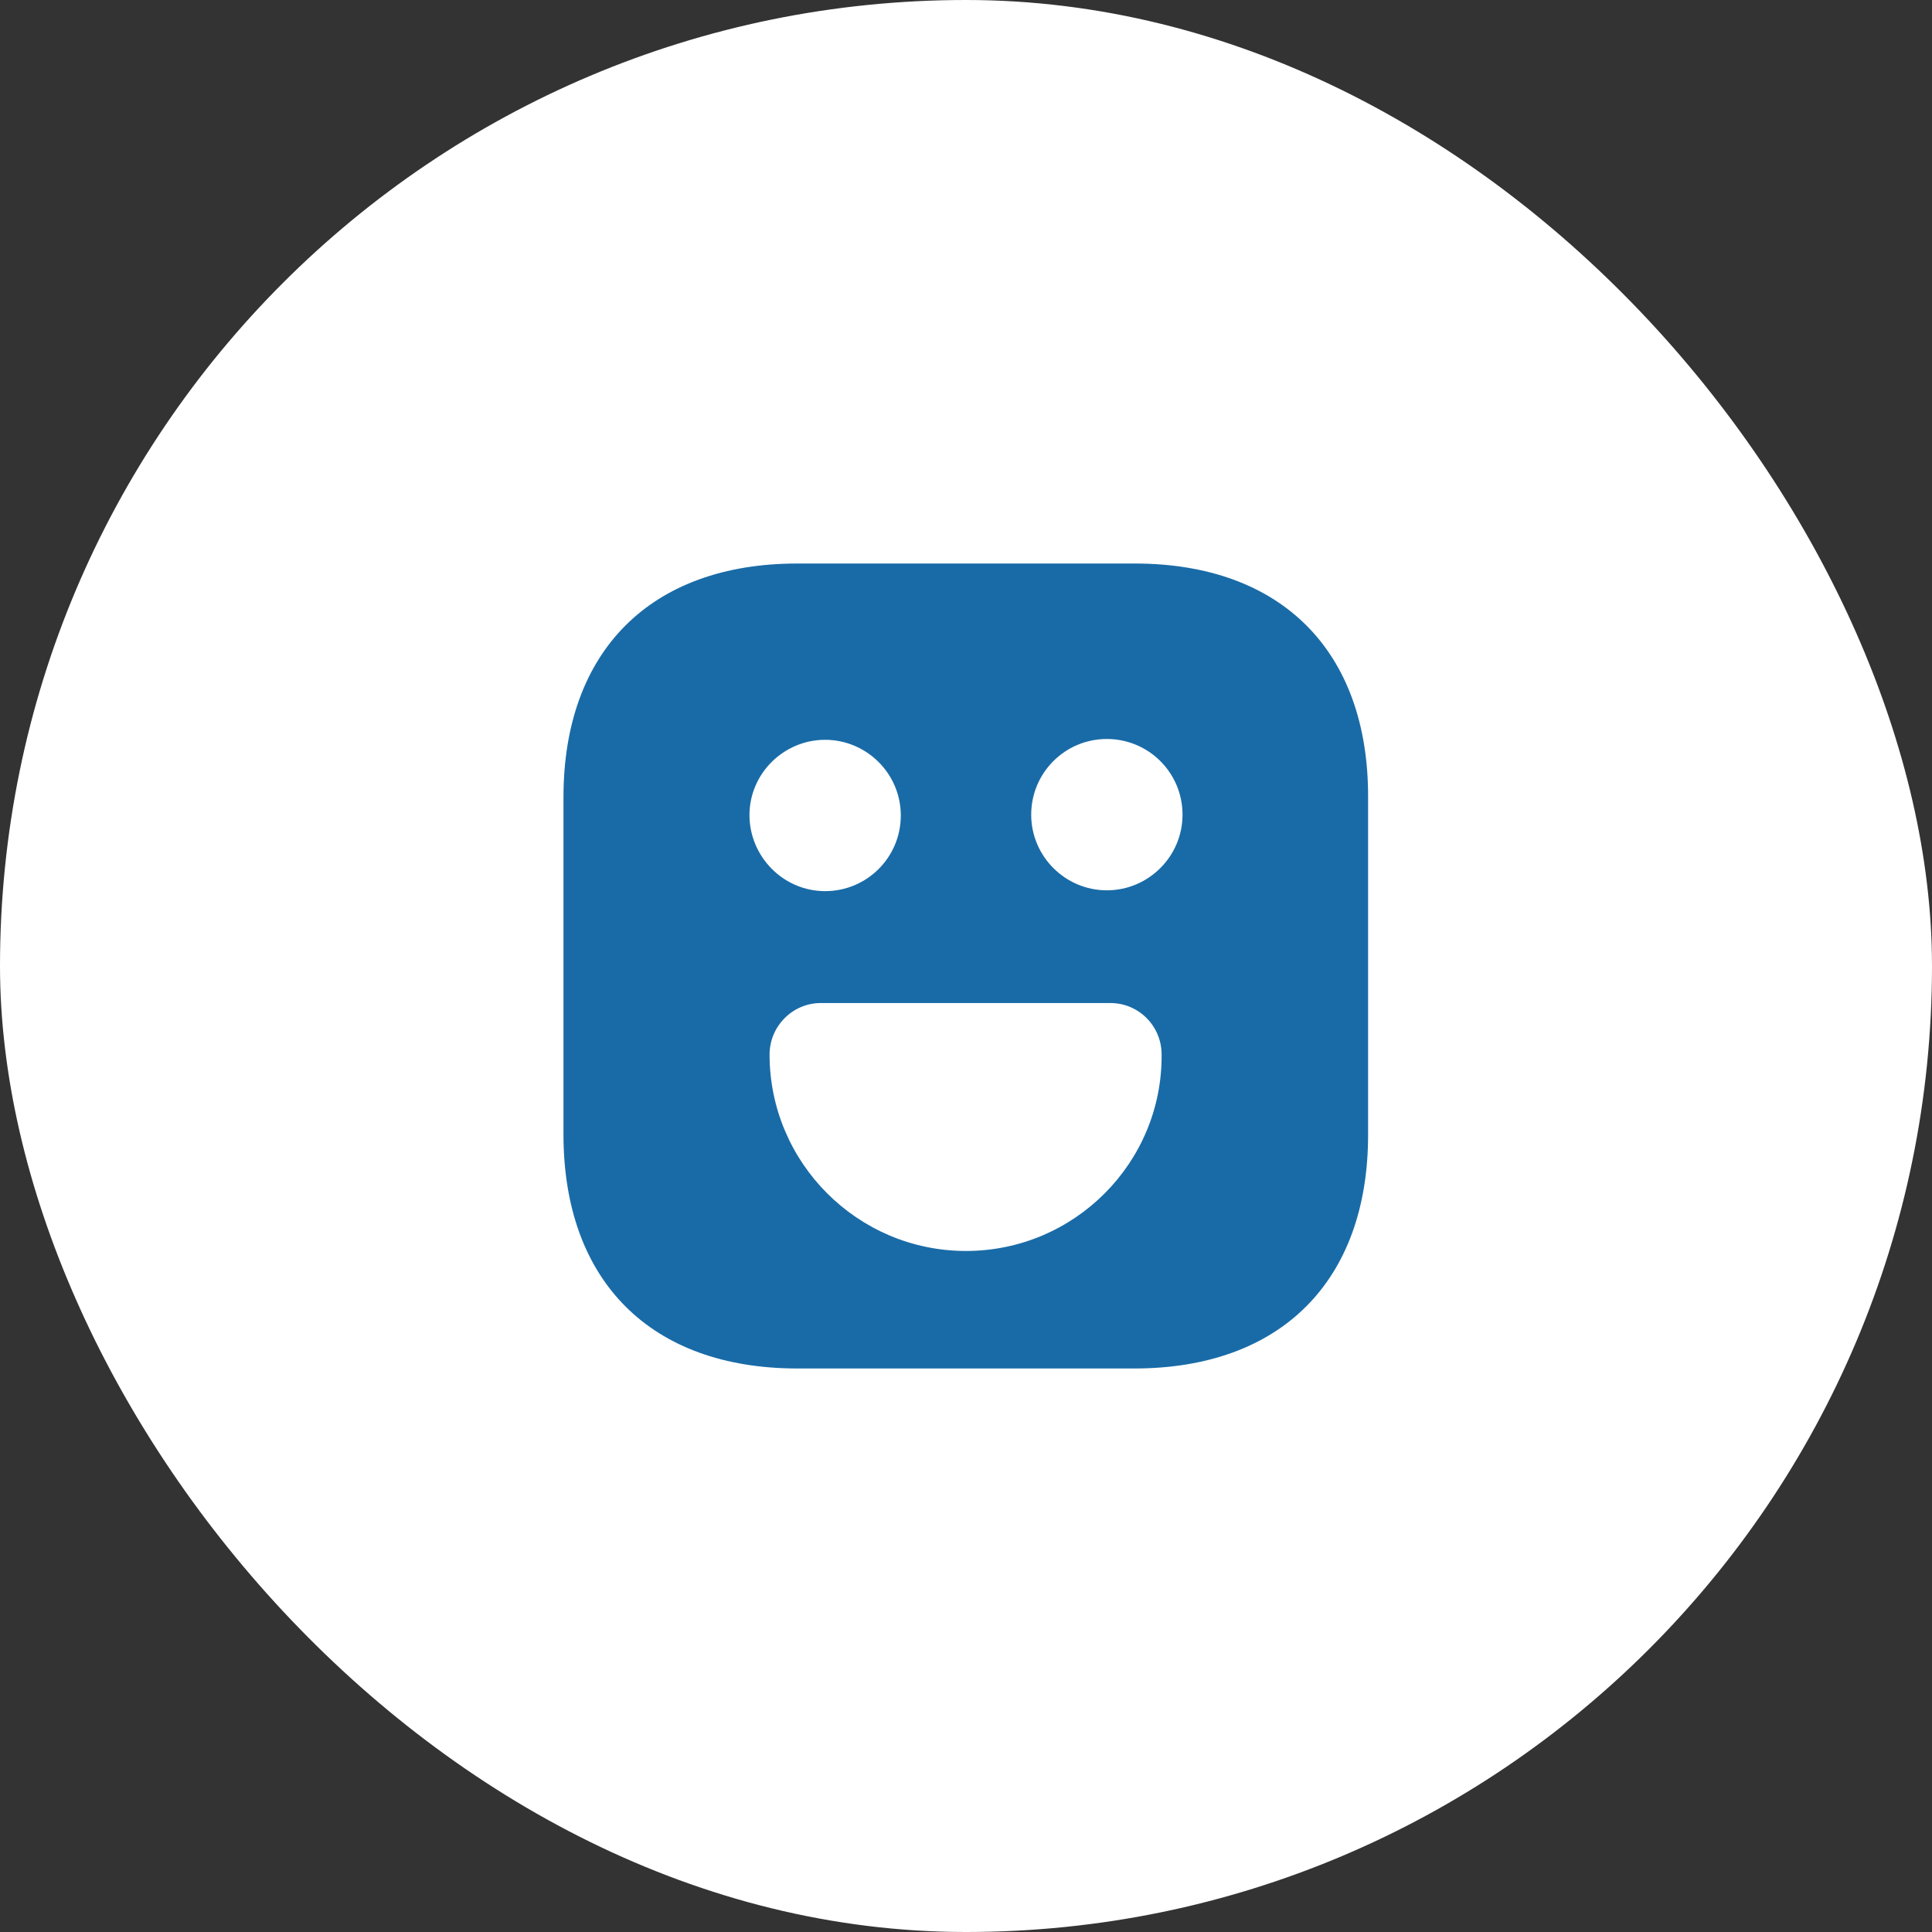
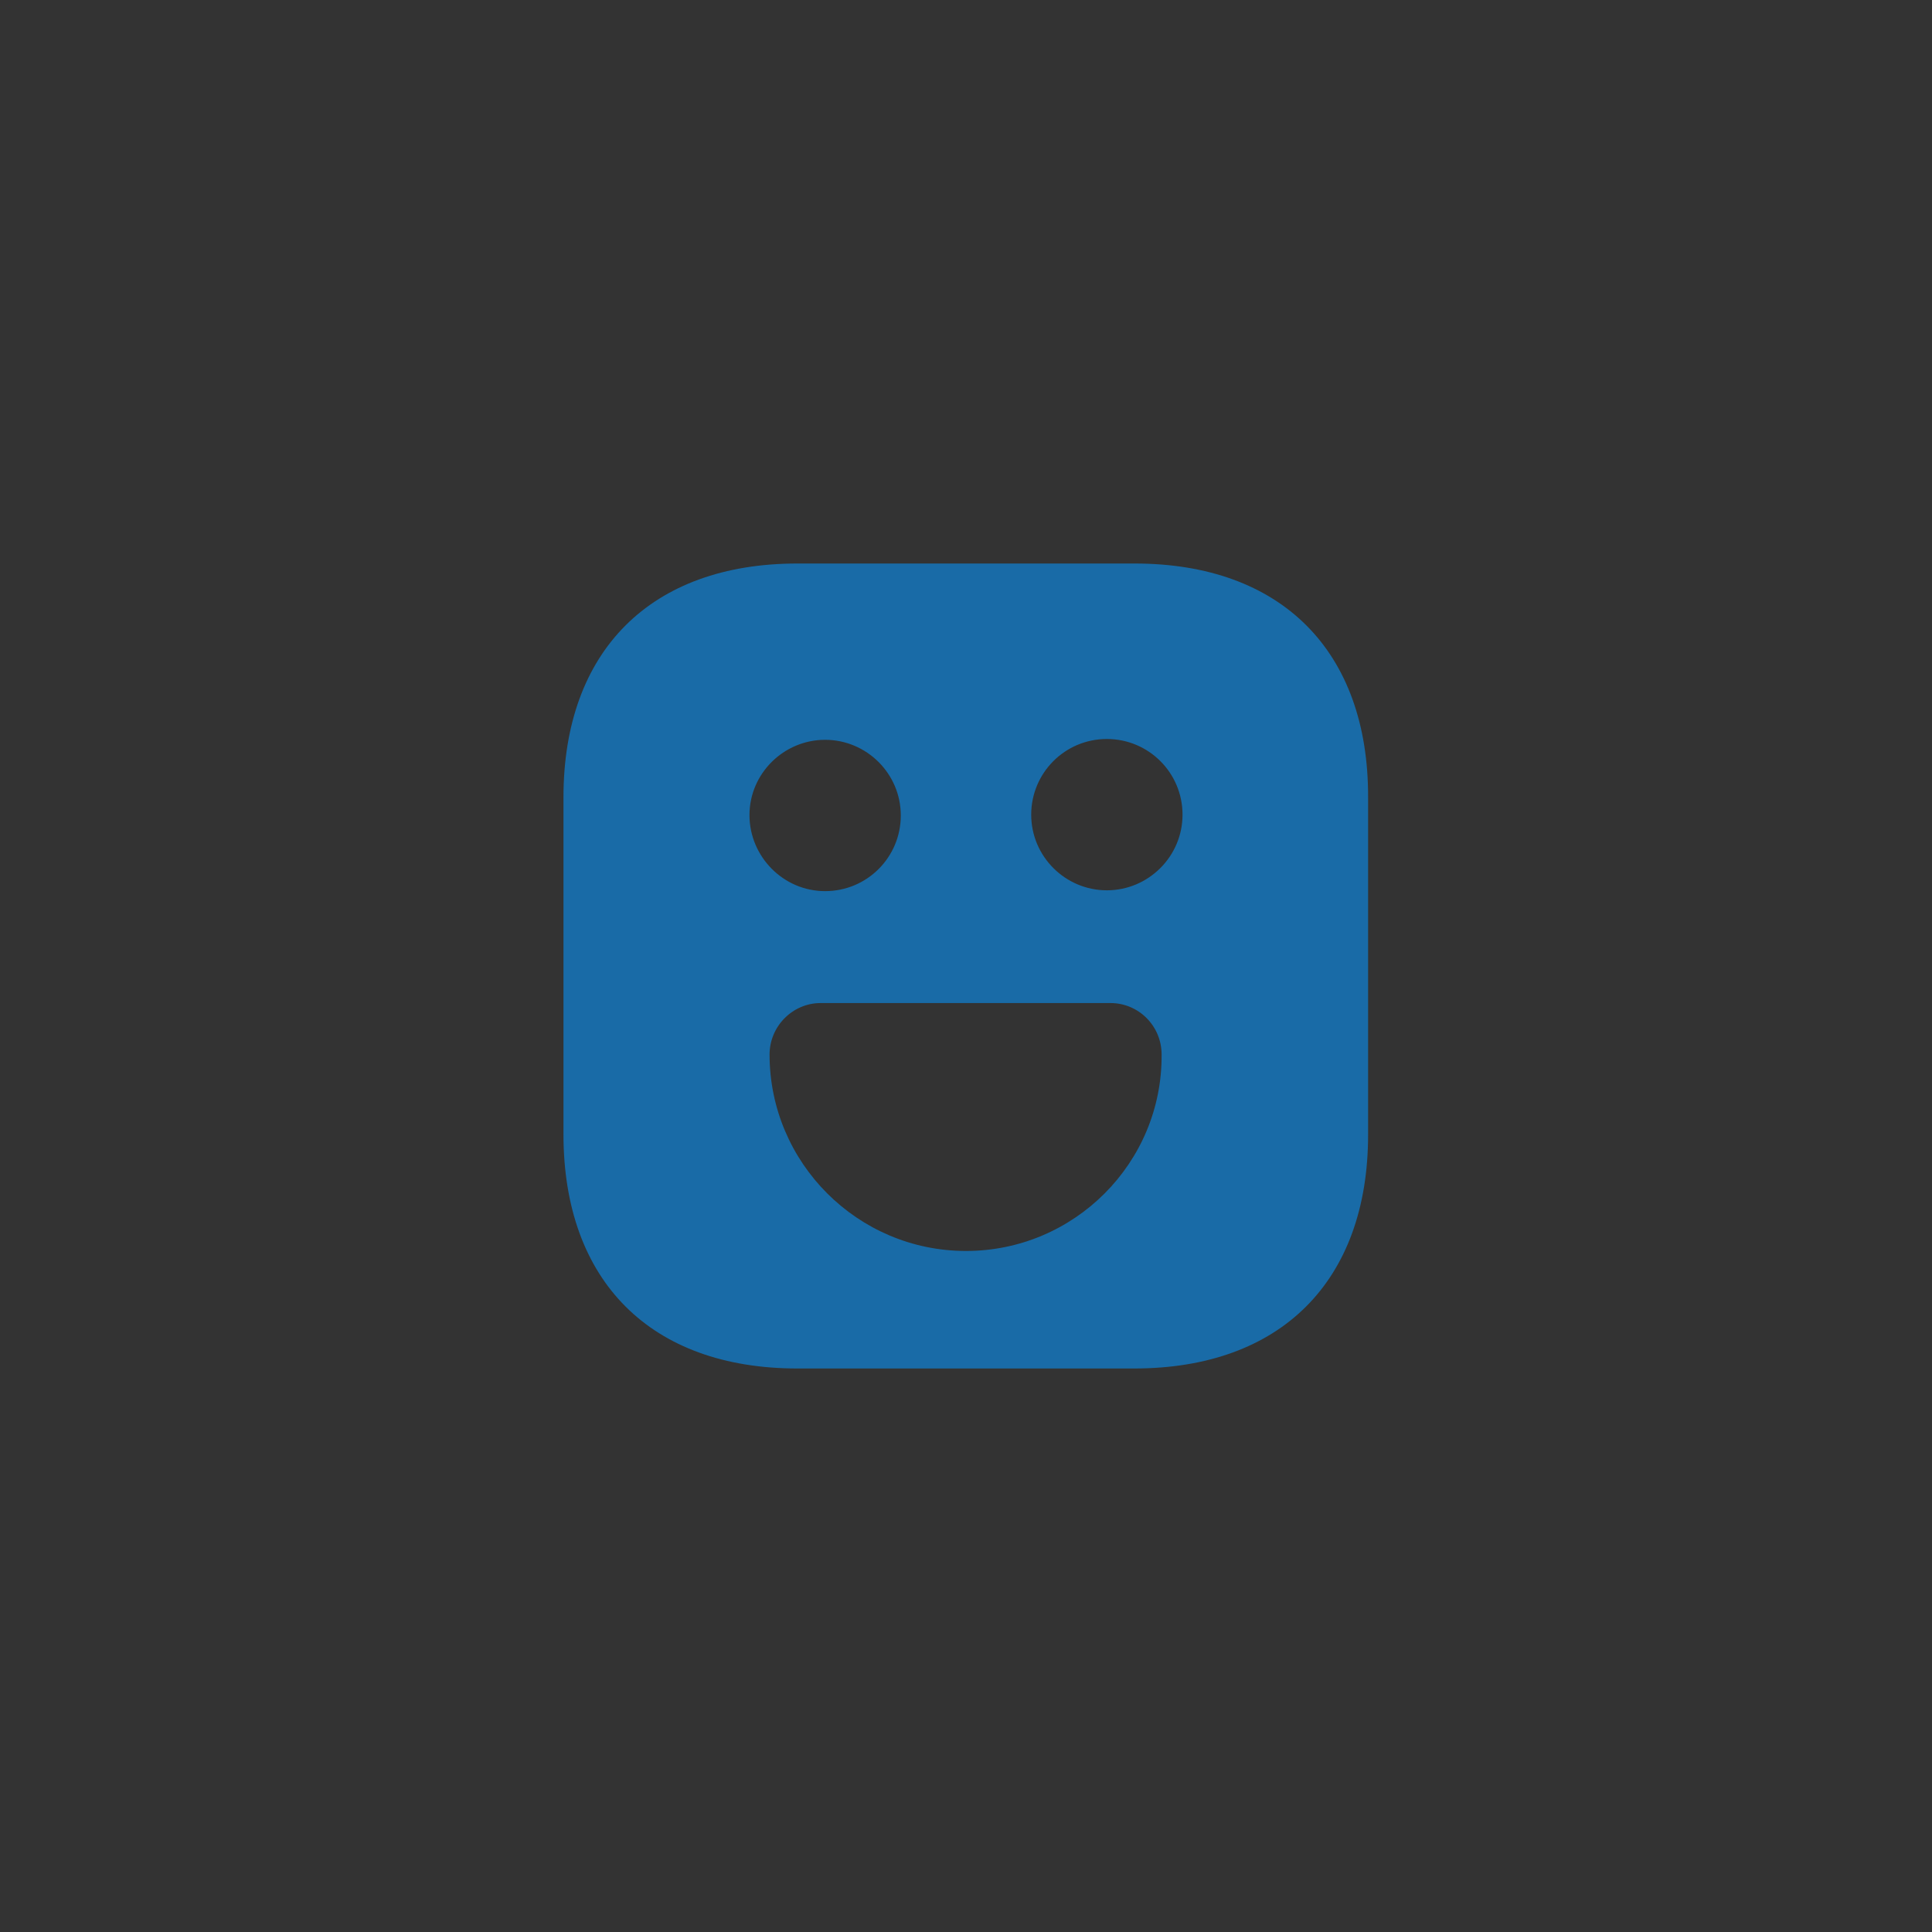
<svg xmlns="http://www.w3.org/2000/svg" width="40" height="40" viewBox="0 0 40 40" fill="none">
  <rect x="0" y="0" width="40" height="40" fill="#333333" stroke="none" />
-   <rect width="40" height="40" rx="20" fill="white" />
  <path d="M23.491 11.667H16.508C13.475 11.667 11.666 13.475 11.666 16.508V23.483C11.666 26.525 13.475 28.333 16.508 28.333H23.483C26.517 28.333 28.325 26.525 28.325 23.492V16.508C28.333 13.475 26.525 11.667 23.491 11.667ZM17.083 15.317C17.942 15.317 18.65 16.017 18.65 16.883C18.65 17.75 17.95 18.45 17.083 18.45C16.216 18.45 15.517 17.733 15.517 16.875C15.517 16.017 16.225 15.317 17.083 15.317ZM20 25.9C17.758 25.9 15.933 24.075 15.933 21.833C15.933 21.25 16.408 20.767 16.991 20.767H22.991C23.575 20.767 24.05 21.242 24.05 21.833C24.067 24.075 22.241 25.9 20 25.9ZM22.916 18.433C22.058 18.433 21.35 17.733 21.35 16.867C21.35 16 22.05 15.3 22.916 15.3C23.783 15.3 24.483 16 24.483 16.867C24.483 17.733 23.775 18.433 22.916 18.433Z" fill="#196BA7" />
</svg>